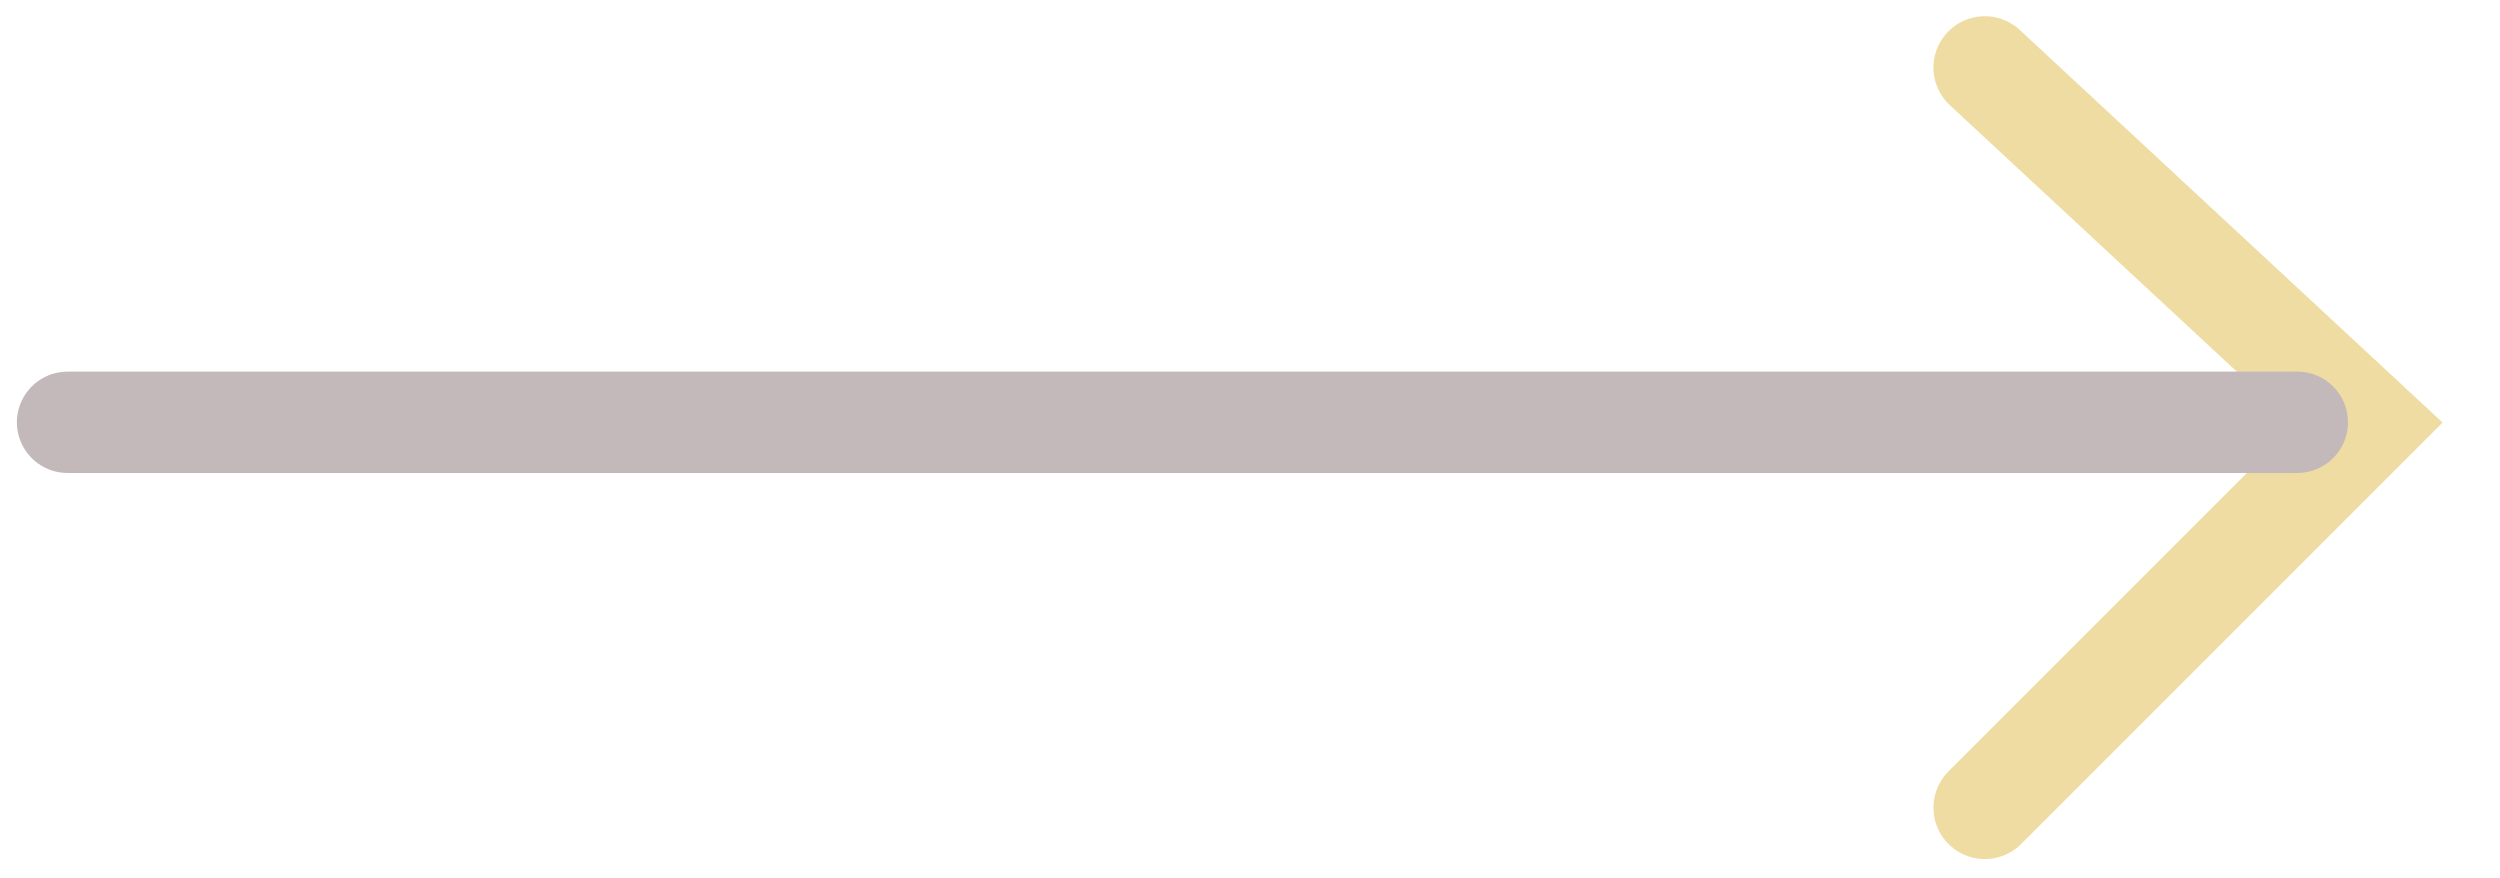
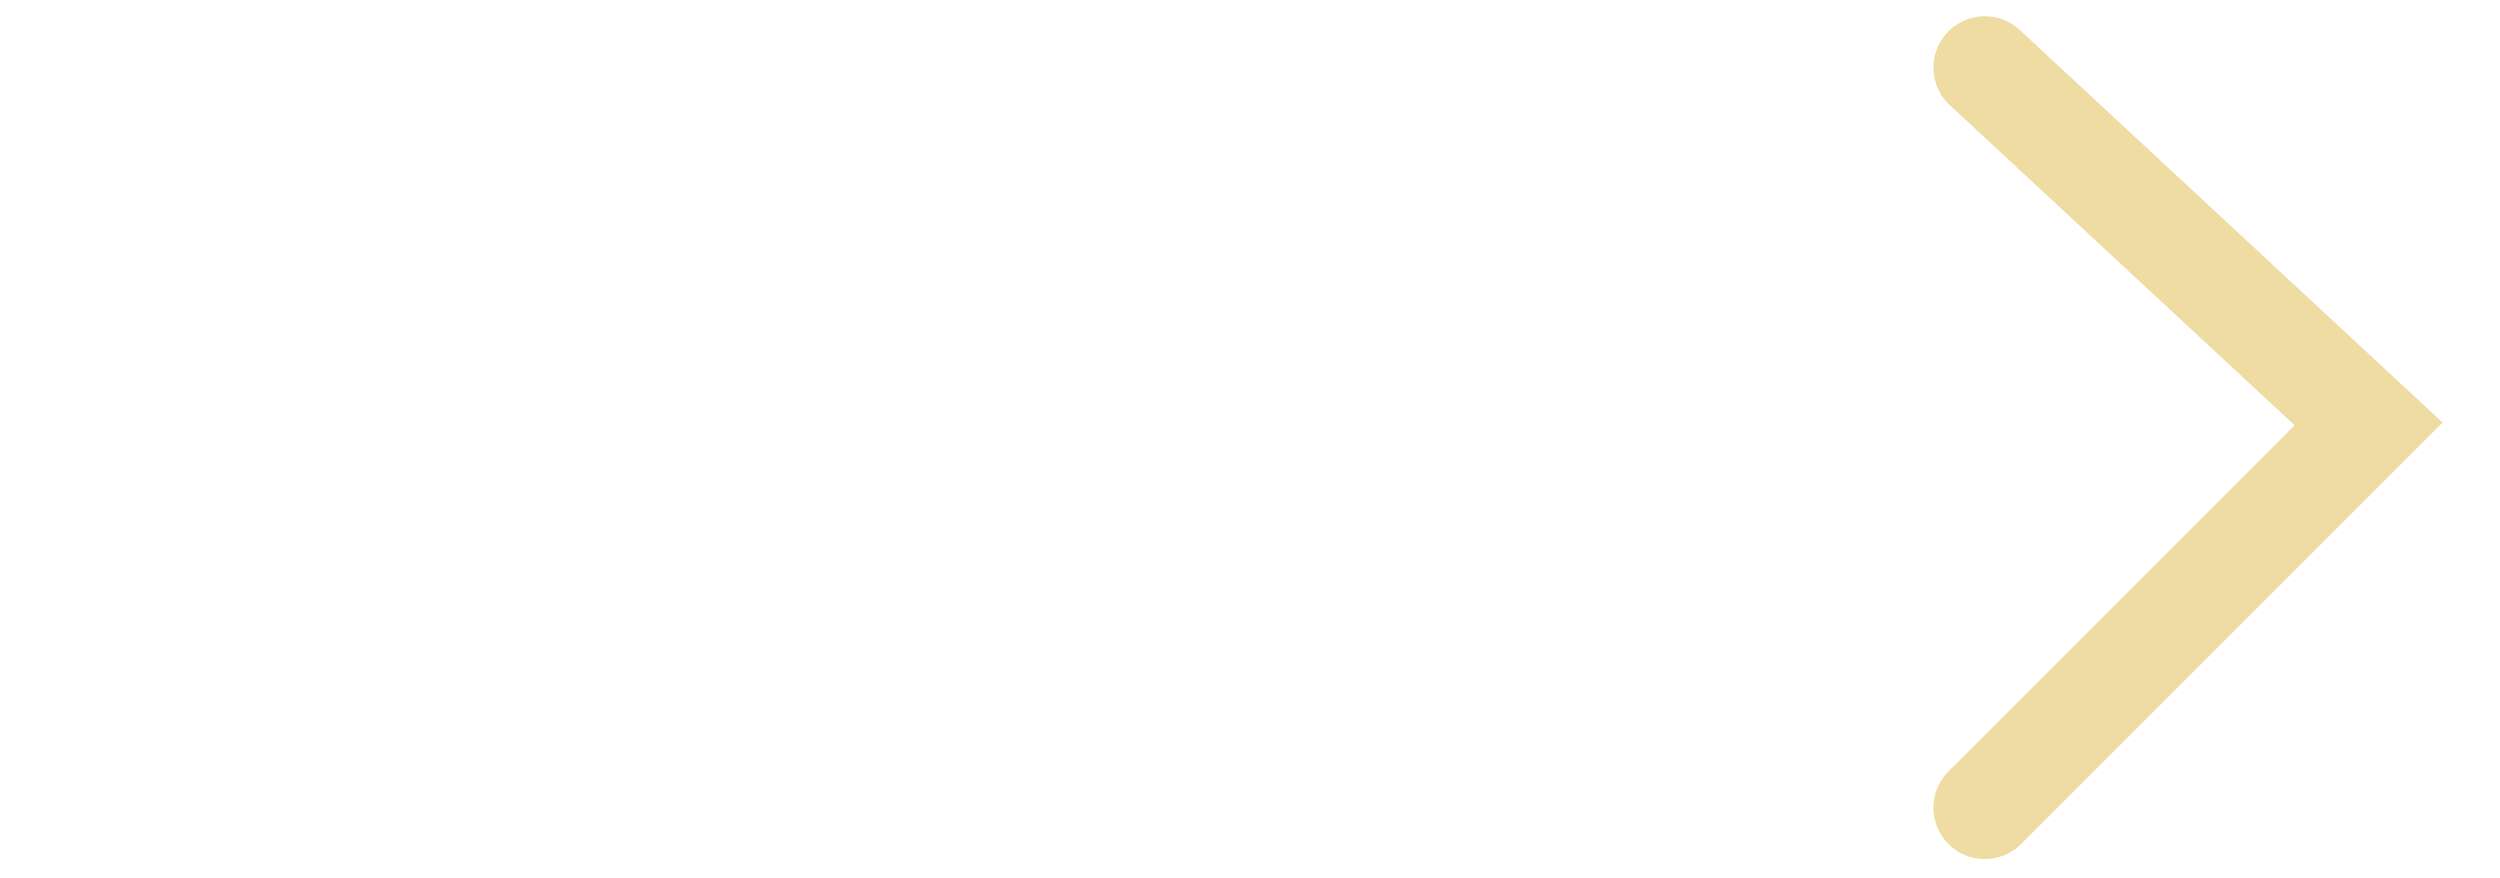
<svg xmlns="http://www.w3.org/2000/svg" width="37" height="13" viewBox="0 0 37 13" fill="none">
  <g opacity="0.4">
    <path d="M29.375 1L35.055 6.274L29.375 11.954" stroke="#D7A816" stroke-width="1.52" stroke-linecap="round" />
-     <path d="M34 6.25L1 6.25" stroke="#695056" stroke-width="1.5" stroke-linecap="round" />
  </g>
</svg>